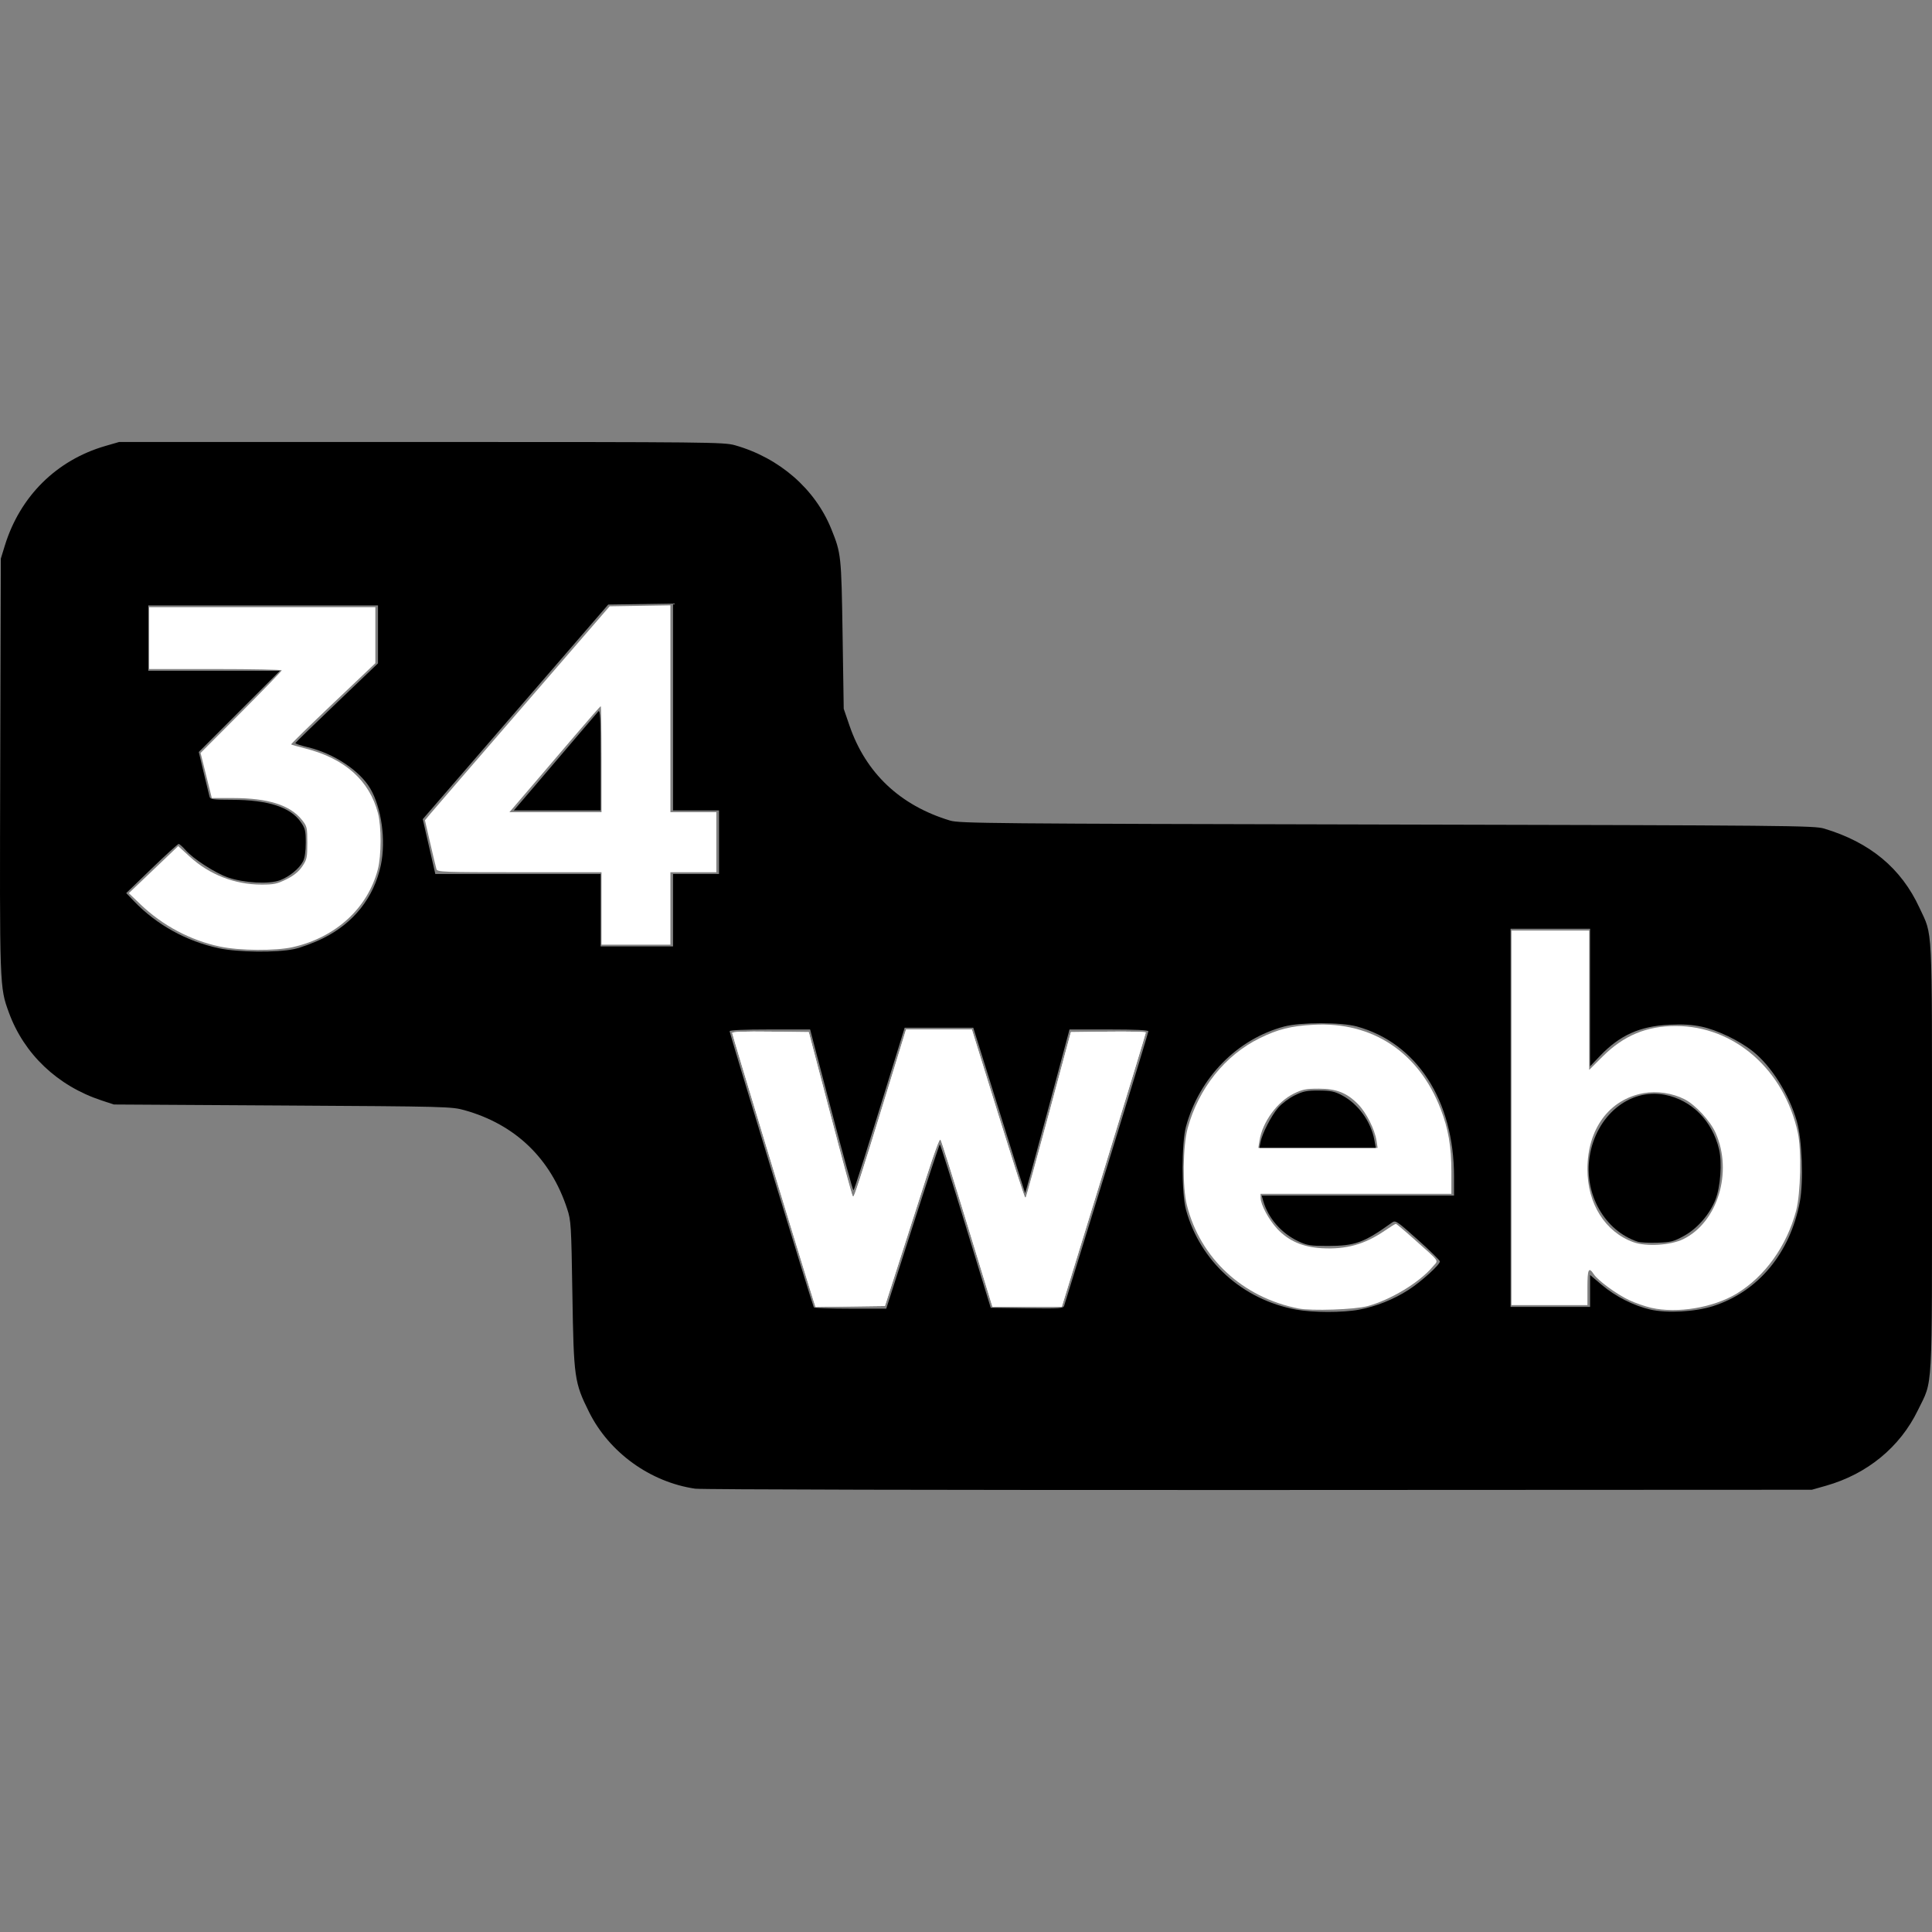
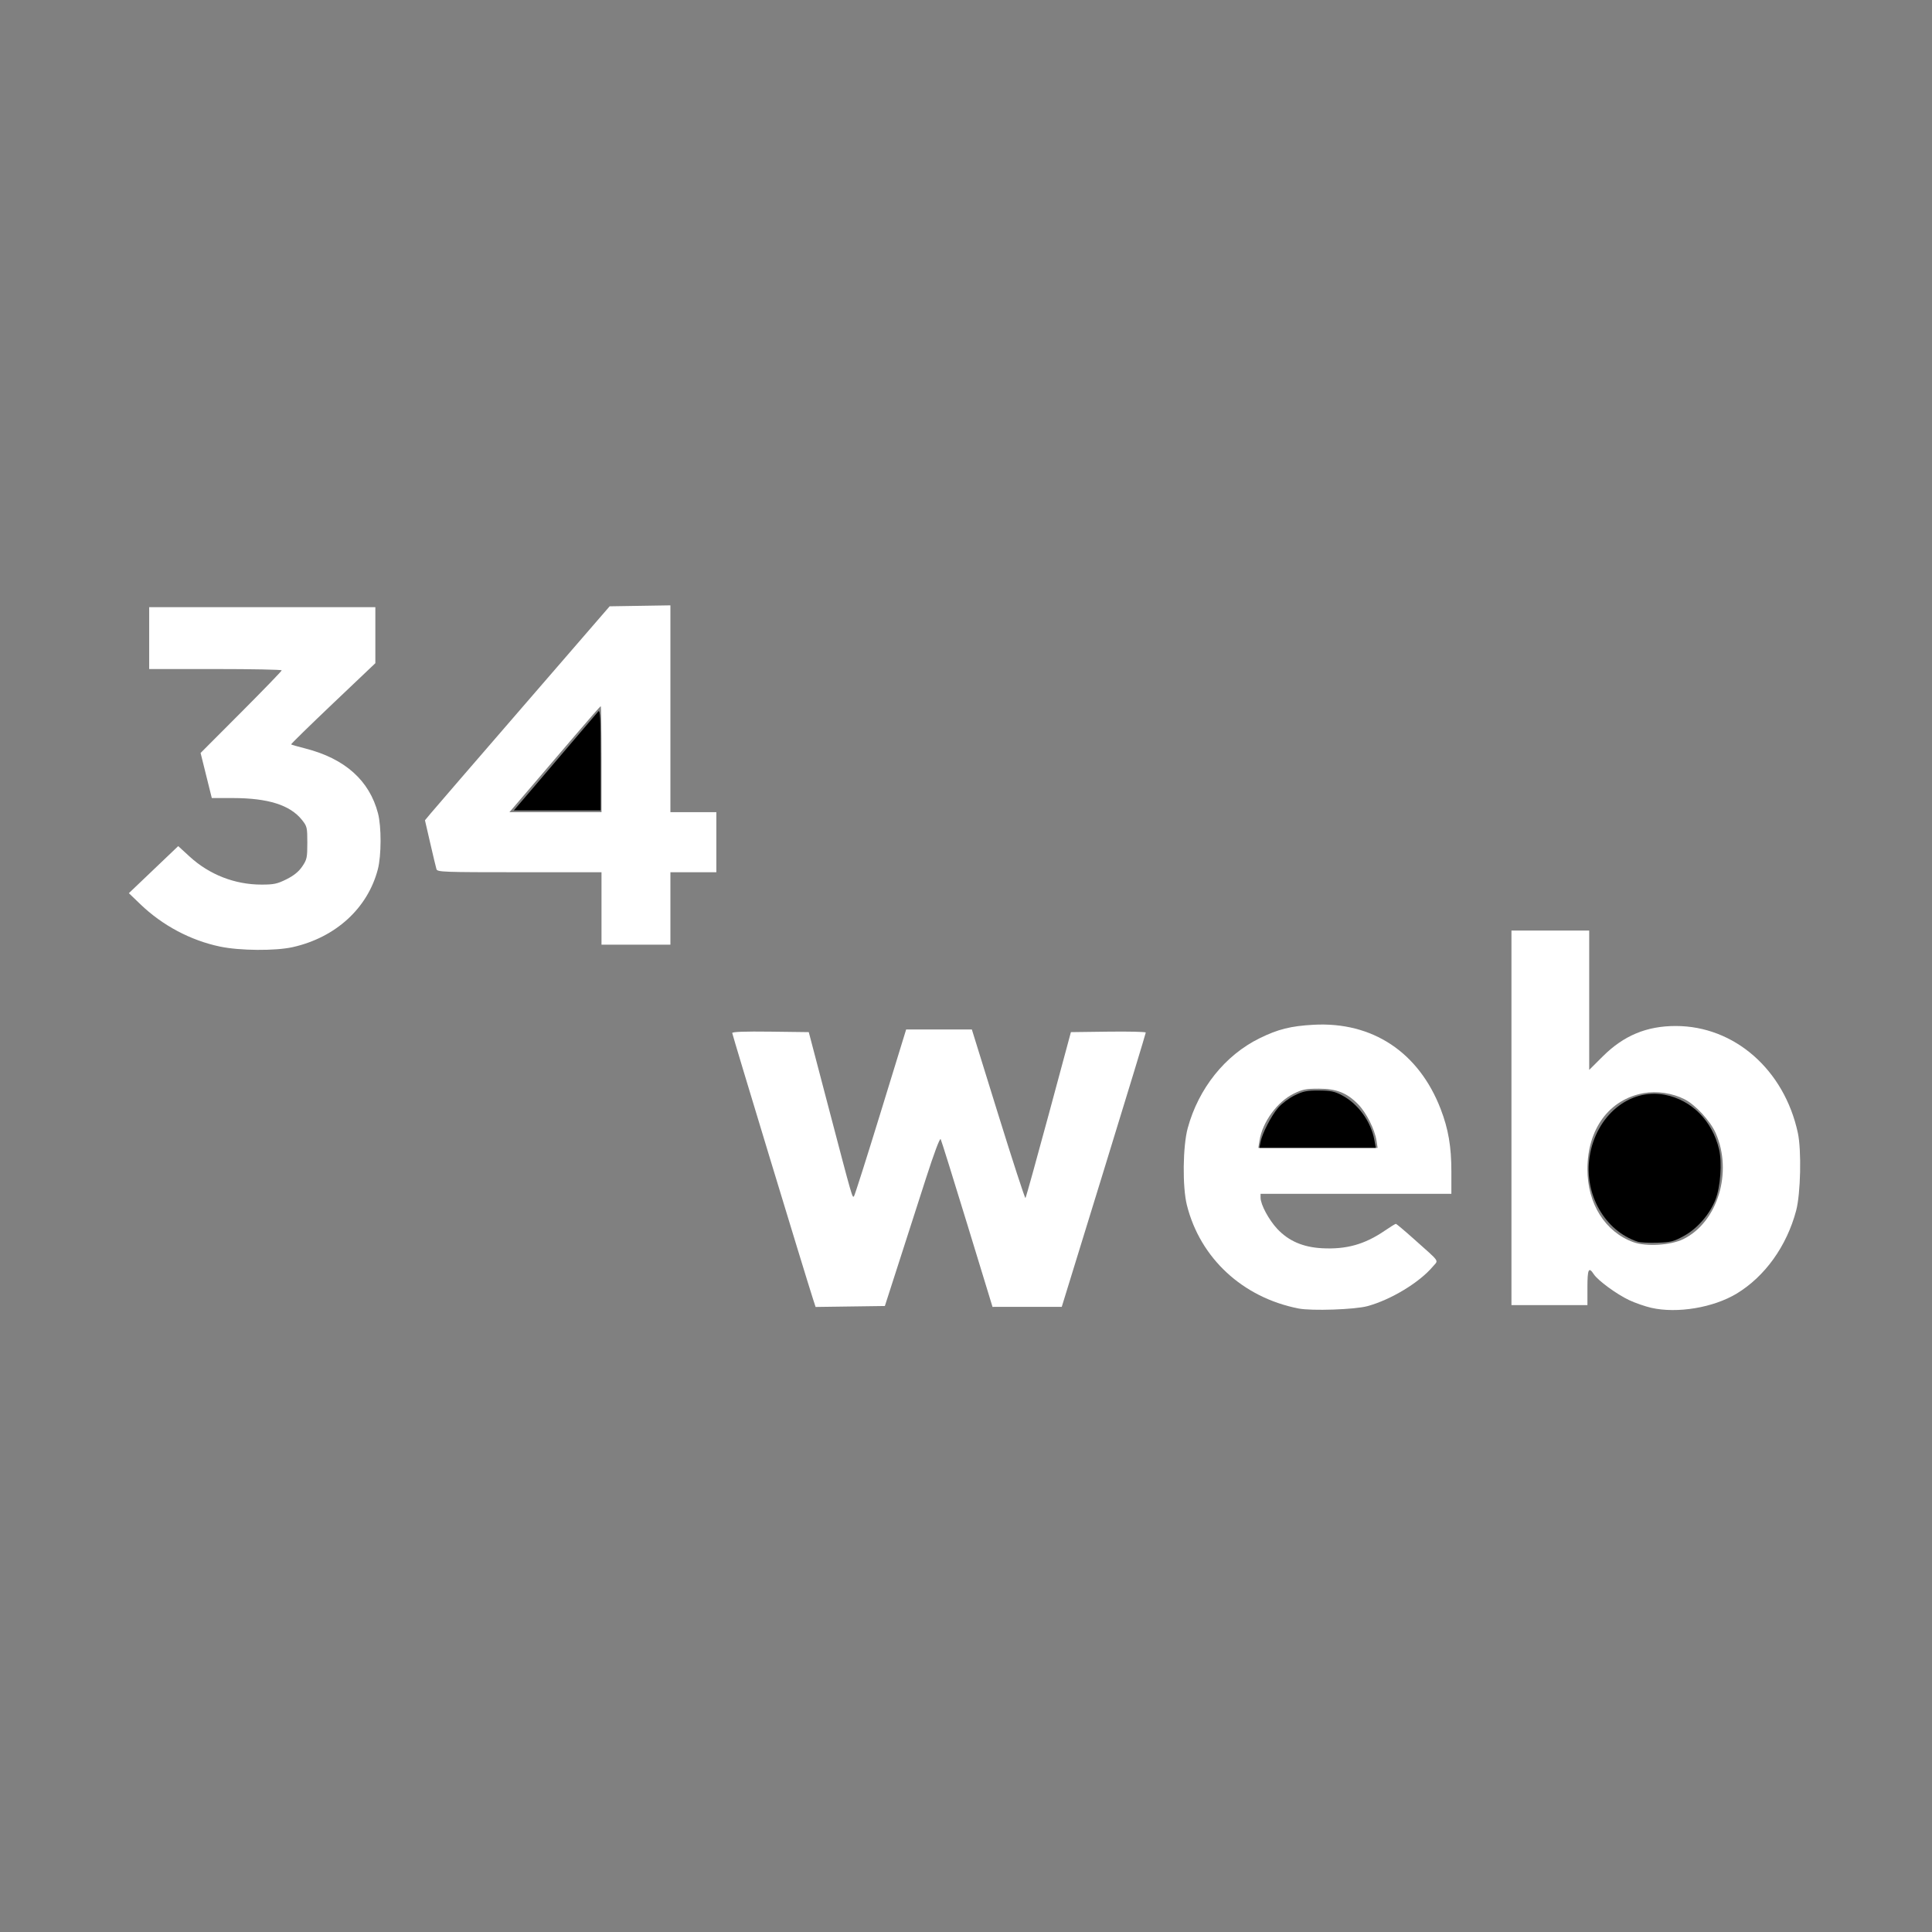
<svg xmlns="http://www.w3.org/2000/svg" version="1.1" width="200" height="200">
  <rect width="100%" height="100%" fill="#808080" stroke="none" />
  <svg width="200" height="200" viewBox="0 0 200 200" fill="none">
    <path d="M22.76 97.987C19.709 97.343 16.811 95.799 14.529 93.604L13.34 92.461L15.895 90.025L18.449 87.589L19.632 88.674C21.676 90.546 24.309 91.573 27.067 91.573C28.355 91.573 28.702 91.499 29.659 91.021C30.427 90.637 30.923 90.234 31.288 89.695C31.772 88.982 31.814 88.789 31.814 87.246C31.814 85.65 31.787 85.538 31.251 84.868C30.024 83.337 27.754 82.619 24.126 82.614L21.925 82.611L21.345 80.278L20.765 77.946L24.963 73.738C27.272 71.424 29.162 69.469 29.162 69.394C29.162 69.319 26.075 69.258 22.302 69.258H15.443V66.057V62.856H27.149H38.856V65.755V68.654L34.464 72.826C32.049 75.121 30.101 77.026 30.135 77.061C30.169 77.095 30.839 77.287 31.623 77.487C35.711 78.533 38.245 80.799 39.132 84.201C39.491 85.582 39.484 88.561 39.117 89.978C38.073 94.007 34.76 97.043 30.314 98.044C28.519 98.449 24.814 98.421 22.76 97.987Z" fill="white" />
    <path d="M62.267 94.043V90.293H53.773C45.845 90.293 45.274 90.272 45.182 89.973C45.127 89.797 44.838 88.587 44.538 87.284L43.992 84.915L44.609 84.174C44.949 83.767 49.25 78.783 54.169 73.1L63.111 62.765L66.255 62.715L69.4 62.665V73.37V84.074H71.778H74.156V87.183V90.293H71.778H69.4V94.043V97.792H65.833H62.267V94.043ZM62.267 78.587C62.267 75.569 62.231 73.1 62.189 73.1C62.146 73.1 60.935 74.478 59.499 76.163C58.062 77.848 55.953 80.318 54.812 81.65L52.737 84.074H57.502H62.267V78.587Z" fill="white" />
    <path d="M84.147 134.423C83.352 131.967 75.801 107.1 75.801 106.937C75.801 106.81 77.116 106.763 79.762 106.796L83.724 106.846L85.788 114.711C88.276 124.184 88.232 124.032 88.407 123.833C88.484 123.745 89.73 119.825 91.175 115.122L93.804 106.571H97.205H100.606L103.329 115.346C104.827 120.172 106.098 124.075 106.154 124.021C106.21 123.966 107.291 120.079 108.558 115.383L110.86 106.846L114.731 106.796C116.86 106.769 118.605 106.81 118.61 106.888C118.614 106.965 116.66 113.386 114.266 121.156L109.913 135.283L106.329 135.285L102.745 135.288L100.131 126.737C98.693 122.034 97.455 118.069 97.38 117.927C97.296 117.767 96.702 119.351 95.836 122.042C95.062 124.448 93.792 128.392 93.015 130.807L91.601 135.197L88.015 135.246L84.43 135.296L84.147 134.423Z" fill="white" />
-     <path d="M83.779 133.234C81.662 126.425 75.801 107.111 75.801 106.945C75.801 106.808 77.012 106.762 79.762 106.796L83.724 106.846L85.95 115.304C87.174 119.957 88.226 123.813 88.287 123.874C88.409 123.996 88.955 122.313 91.839 112.927L93.792 106.571H97.198H100.605L103.288 115.194C104.765 119.937 106.015 123.86 106.068 123.913C106.121 123.966 106.192 123.974 106.226 123.932C106.26 123.891 107.315 120.029 108.572 115.351L110.856 106.846L114.729 106.796C116.859 106.769 118.605 106.81 118.61 106.888C118.614 106.965 116.659 113.386 114.266 121.156L109.913 135.284L106.327 135.286L102.741 135.288L100.128 126.737C98.692 122.034 97.452 118.115 97.374 118.027C97.195 117.828 97.129 118.017 94.108 127.423L91.611 135.197L88.016 135.246L84.42 135.296L83.779 133.234Z" fill="white" />
    <path d="M134.424 135.455C128.638 134.318 124.243 130.248 122.866 124.751C122.394 122.866 122.441 118.66 122.954 116.777C124.076 112.665 126.825 109.231 130.4 107.476C132.303 106.542 133.625 106.212 135.979 106.083C142.074 105.748 146.869 108.926 149.136 114.802C149.934 116.872 150.246 118.693 150.246 121.288V123.582H140.369H130.492L130.494 123.993C130.497 124.694 131.347 126.278 132.223 127.214C133.394 128.465 134.886 129.111 136.852 129.217C139.366 129.352 141.265 128.823 143.331 127.413C143.913 127.016 144.438 126.691 144.498 126.691C144.559 126.691 145.403 127.402 146.375 128.27C149.163 130.761 148.921 130.407 148.327 131.113C146.938 132.764 143.988 134.55 141.558 135.211C140.247 135.568 135.777 135.721 134.424 135.455ZM142.489 118.049C142.308 116.899 141.439 115.179 140.61 114.33C139.438 113.131 138.367 112.703 136.528 112.701C135.192 112.699 134.826 112.771 133.928 113.212C132.22 114.051 130.69 116.147 130.383 118.071L130.262 118.826H136.436H142.61L142.489 118.049Z" fill="white" />
    <path d="M170.939 135.384C170.298 135.238 169.269 134.881 168.652 134.59C167.343 133.972 165.418 132.561 164.987 131.905C164.461 131.101 164.33 131.374 164.33 133.276V135.105H160.397H156.465V115.717V96.328H160.489H164.513V103.542V110.756L165.93 109.346C168.093 107.196 170.465 106.21 173.475 106.211C179.539 106.213 184.701 110.731 186.112 117.271C186.501 119.074 186.403 123.557 185.937 125.319C184.964 128.994 182.696 132.156 179.766 133.92C177.354 135.372 173.615 135.993 170.939 135.384ZM174.24 128.282C177.81 126.536 179.4 121.344 177.606 117.287C177.053 116.038 175.506 114.362 174.379 113.79C173.12 113.152 171.515 112.914 170.147 113.162C166.584 113.808 164.33 116.863 164.33 121.043C164.33 124.614 166.17 127.534 169.087 128.591C170.404 129.069 172.944 128.917 174.24 128.282Z" fill="white" />
-     <path d="M71.962 154.108C67.303 153.425 63.06 150.359 60.978 146.171C59.458 143.112 59.393 142.652 59.254 134.008C59.138 126.764 59.113 126.358 58.712 125.137C57.003 119.919 53.343 116.401 48.092 114.929C46.754 114.554 46.283 114.542 29.252 114.441L11.784 114.337L10.504 113.914C5.956 112.411 2.484 109.116 0.919 104.817C-0.044 102.173 -0.041 102.274 0.024 79.226L0.085 57.826L0.498 56.485C2.071 51.377 5.848 47.633 10.907 46.167L12.333 45.754H43.611C73.422 45.754 74.944 45.77 76.077 46.09C80.677 47.392 84.379 50.61 86.058 54.768C87.076 57.289 87.097 57.48 87.224 65.691L87.342 73.373L87.938 75.111C89.624 80.029 93.18 83.387 98.352 84.945C99.326 85.238 102.458 85.266 143.571 85.354C185.227 85.443 187.805 85.466 188.829 85.773C193.587 87.199 196.813 89.879 198.706 93.98C200.091 96.982 199.998 95.115 199.998 119.832C199.998 144.794 200.113 142.74 198.538 145.988C196.686 149.807 193.298 152.59 189.024 153.804L187.56 154.219L130.31 154.244C98.204 154.257 72.577 154.198 71.962 154.108ZM140.705 135.574C142.485 135.233 144.269 134.518 145.811 133.528C147.112 132.692 149.058 130.927 149.058 130.583C149.058 130.472 148.027 129.46 146.768 128.334C144.541 126.344 144.467 126.296 144.07 126.58C141.184 128.648 140.274 128.978 137.443 128.978C135.652 128.978 135.319 128.925 134.403 128.496C132.648 127.673 131.278 126.096 130.765 124.308L130.61 123.765H140.565H150.521L150.52 121.798C150.517 113.913 146.665 107.962 140.461 106.26C138.834 105.814 134.65 105.813 132.962 106.258C128.087 107.544 124.161 111.539 122.77 116.631C122.305 118.329 122.306 123.534 122.771 125.228C124.232 130.559 128.607 134.533 134.151 135.565C135.89 135.889 139.036 135.893 140.705 135.574ZM177.317 135.215C181.989 133.727 185.308 129.743 186.319 124.411C186.714 122.329 186.553 117.973 186.012 116.083C185.206 113.268 183.373 110.355 181.448 108.829C180.038 107.711 177.765 106.62 176.128 106.275C175.16 106.072 174.192 106.013 172.836 106.077C169.777 106.221 167.682 107.16 165.636 109.304L164.605 110.385V103.265V96.145H160.49H156.374V115.717V135.288H160.49H164.605V133.637V131.986L165.824 133.02C167.222 134.206 169.137 135.178 170.837 135.565C172.579 135.962 175.46 135.806 177.317 135.215ZM94.474 126.966C95.975 122.288 97.244 118.461 97.295 118.462C97.345 118.463 98.55 122.27 99.972 126.922L102.559 135.379L106.315 135.429C109.775 135.474 110.079 135.453 110.166 135.155C110.218 134.976 112.2 128.56 114.57 120.895C116.939 113.231 118.878 106.872 118.878 106.765C118.878 106.634 117.554 106.571 114.798 106.571H110.717L108.441 115.06C107.19 119.729 106.147 123.531 106.124 123.509C106.102 123.487 105.213 120.675 104.149 117.261C103.085 113.846 101.886 110.003 101.484 108.72L100.754 106.388H97.202H93.65L93.213 107.806C89.507 119.826 88.436 123.216 88.346 123.216C88.286 123.216 87.253 119.471 86.051 114.894L83.864 106.571H79.696C77.008 106.571 75.528 106.637 75.528 106.756C75.528 106.967 84.117 135.123 84.246 135.334C84.292 135.409 85.998 135.471 88.037 135.471H91.744L94.474 126.966ZM30.441 98.25C31.145 98.103 32.498 97.599 33.447 97.131C36.611 95.569 38.718 92.901 39.425 89.561C39.965 87.007 39.5 83.624 38.334 81.635C37.241 79.77 34.562 77.996 31.86 77.349C31.132 77.174 30.555 76.981 30.58 76.92C30.604 76.859 32.538 74.978 34.877 72.74L39.129 68.672V65.673V62.673H27.24H15.351V66.057V69.441H22.163H28.975L24.776 73.642L20.578 77.844L21.09 79.998C21.372 81.183 21.642 82.297 21.69 82.473C21.767 82.755 22.041 82.793 24.006 82.796C27.727 82.802 30.055 83.551 31.131 85.09C31.591 85.748 31.65 85.992 31.65 87.229C31.65 88.114 31.55 88.82 31.375 89.157C30.984 89.914 29.978 90.743 28.997 91.118C27.873 91.547 25.258 91.409 23.608 90.834C22.255 90.362 20.023 88.924 19.216 88.005C18.907 87.653 18.582 87.366 18.493 87.366C18.404 87.366 17.146 88.51 15.698 89.909L13.065 92.453L13.888 93.31C16.221 95.74 19.304 97.445 22.668 98.165C24.637 98.586 28.62 98.63 30.441 98.25ZM69.675 94.225V90.475H72.053H74.431V87.183V83.891H72.053H69.675V73.186V62.482L66.32 62.532L62.965 62.582L53.364 73.69L43.764 84.798L44.413 87.637L45.063 90.475H53.62H62.176V94.225V97.975H65.926H69.675V94.225Z" fill="black" />
    <path d="M55.269 81.467C56.409 80.134 58.319 77.891 59.514 76.483C60.708 75.074 61.796 73.801 61.931 73.654C62.136 73.43 62.176 74.234 62.176 78.638V83.891H57.686H53.195L55.269 81.467Z" fill="black" />
    <path d="M130.489 118.232C130.672 117.31 131.59 115.523 132.314 114.676C132.677 114.253 133.439 113.68 134.017 113.397C134.906 112.961 135.285 112.884 136.528 112.891C137.741 112.898 138.147 112.98 138.905 113.377C140.577 114.252 141.913 116.084 142.269 117.99L142.425 118.826H136.398H130.371L130.489 118.232Z" fill="black" />
    <path d="M169.545 128.543C166.115 127.418 163.958 123.611 164.557 119.741C165.216 115.48 168.696 112.623 172.355 113.336C175.123 113.875 177.261 116.032 177.958 118.988C178.281 120.36 178.104 122.848 177.59 124.167C176.987 125.713 175.714 127.18 174.309 127.949C173.255 128.525 172.96 128.6 171.565 128.644C170.706 128.671 169.796 128.625 169.545 128.543Z" fill="black" />
  </svg>
  <style>@media (prefers-color-scheme: light) { :root { filter: none; } }
@media (prefers-color-scheme: dark) { :root { filter: none; } }
</style>
</svg>